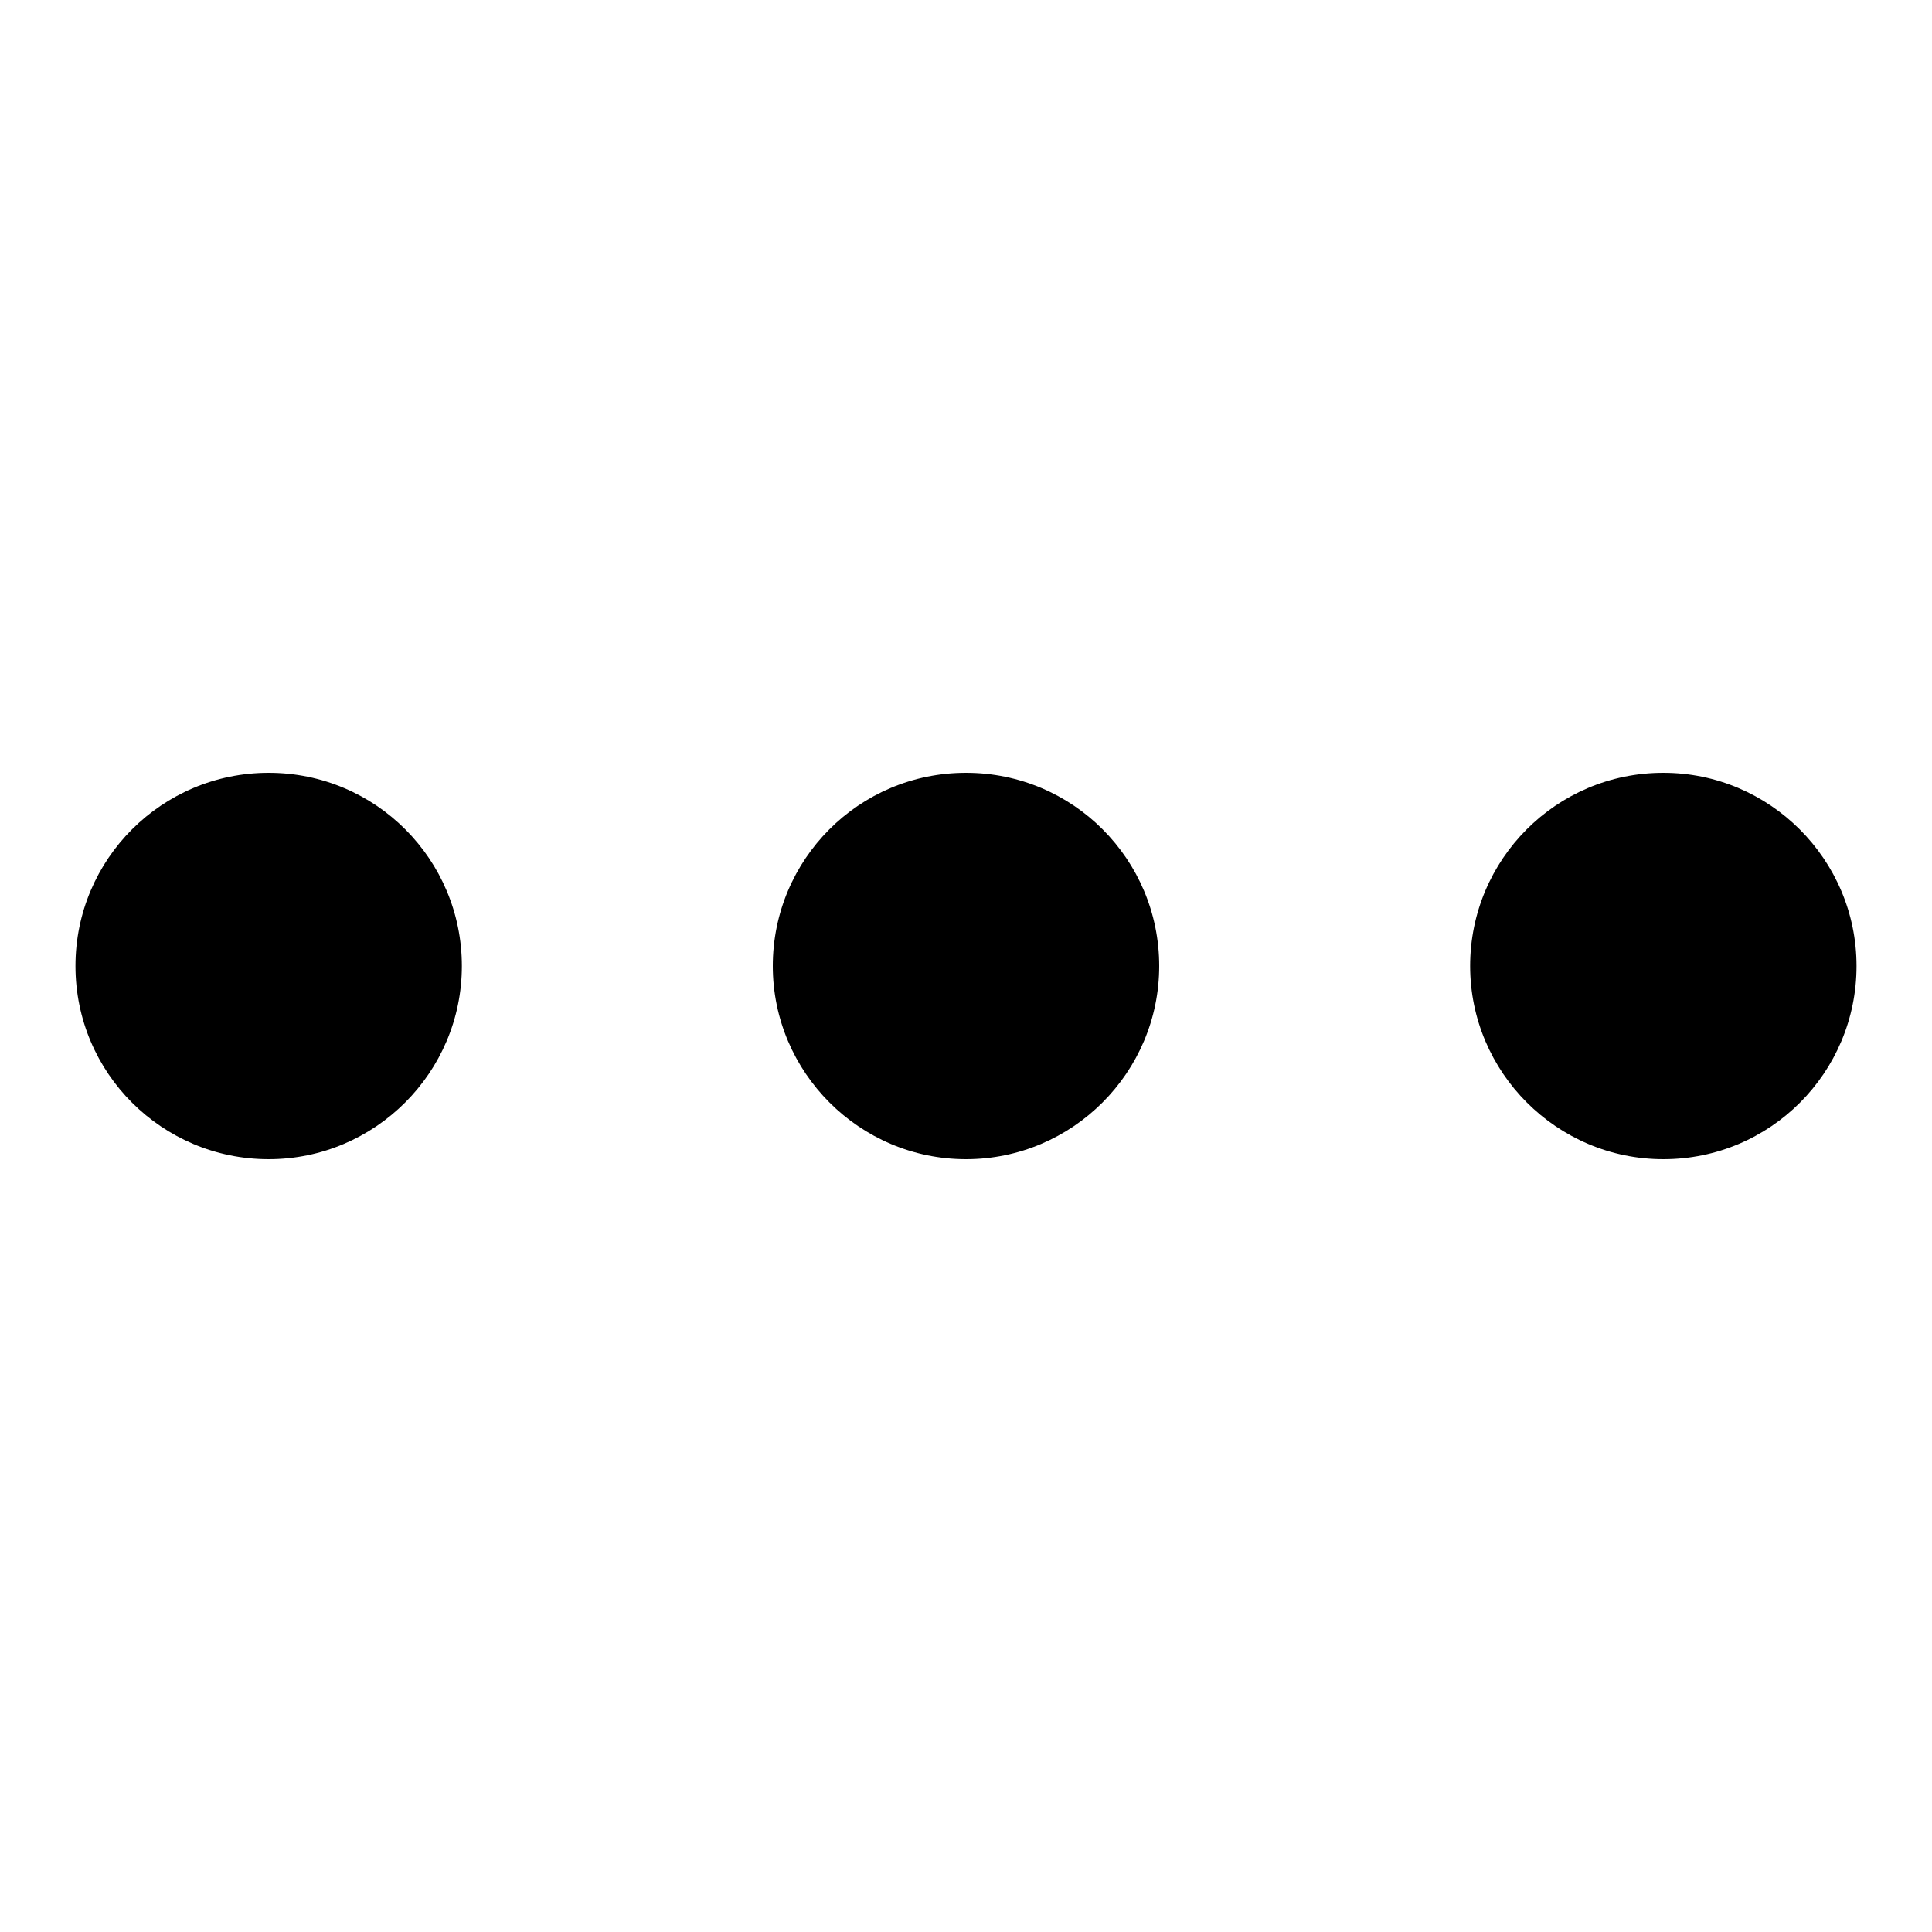
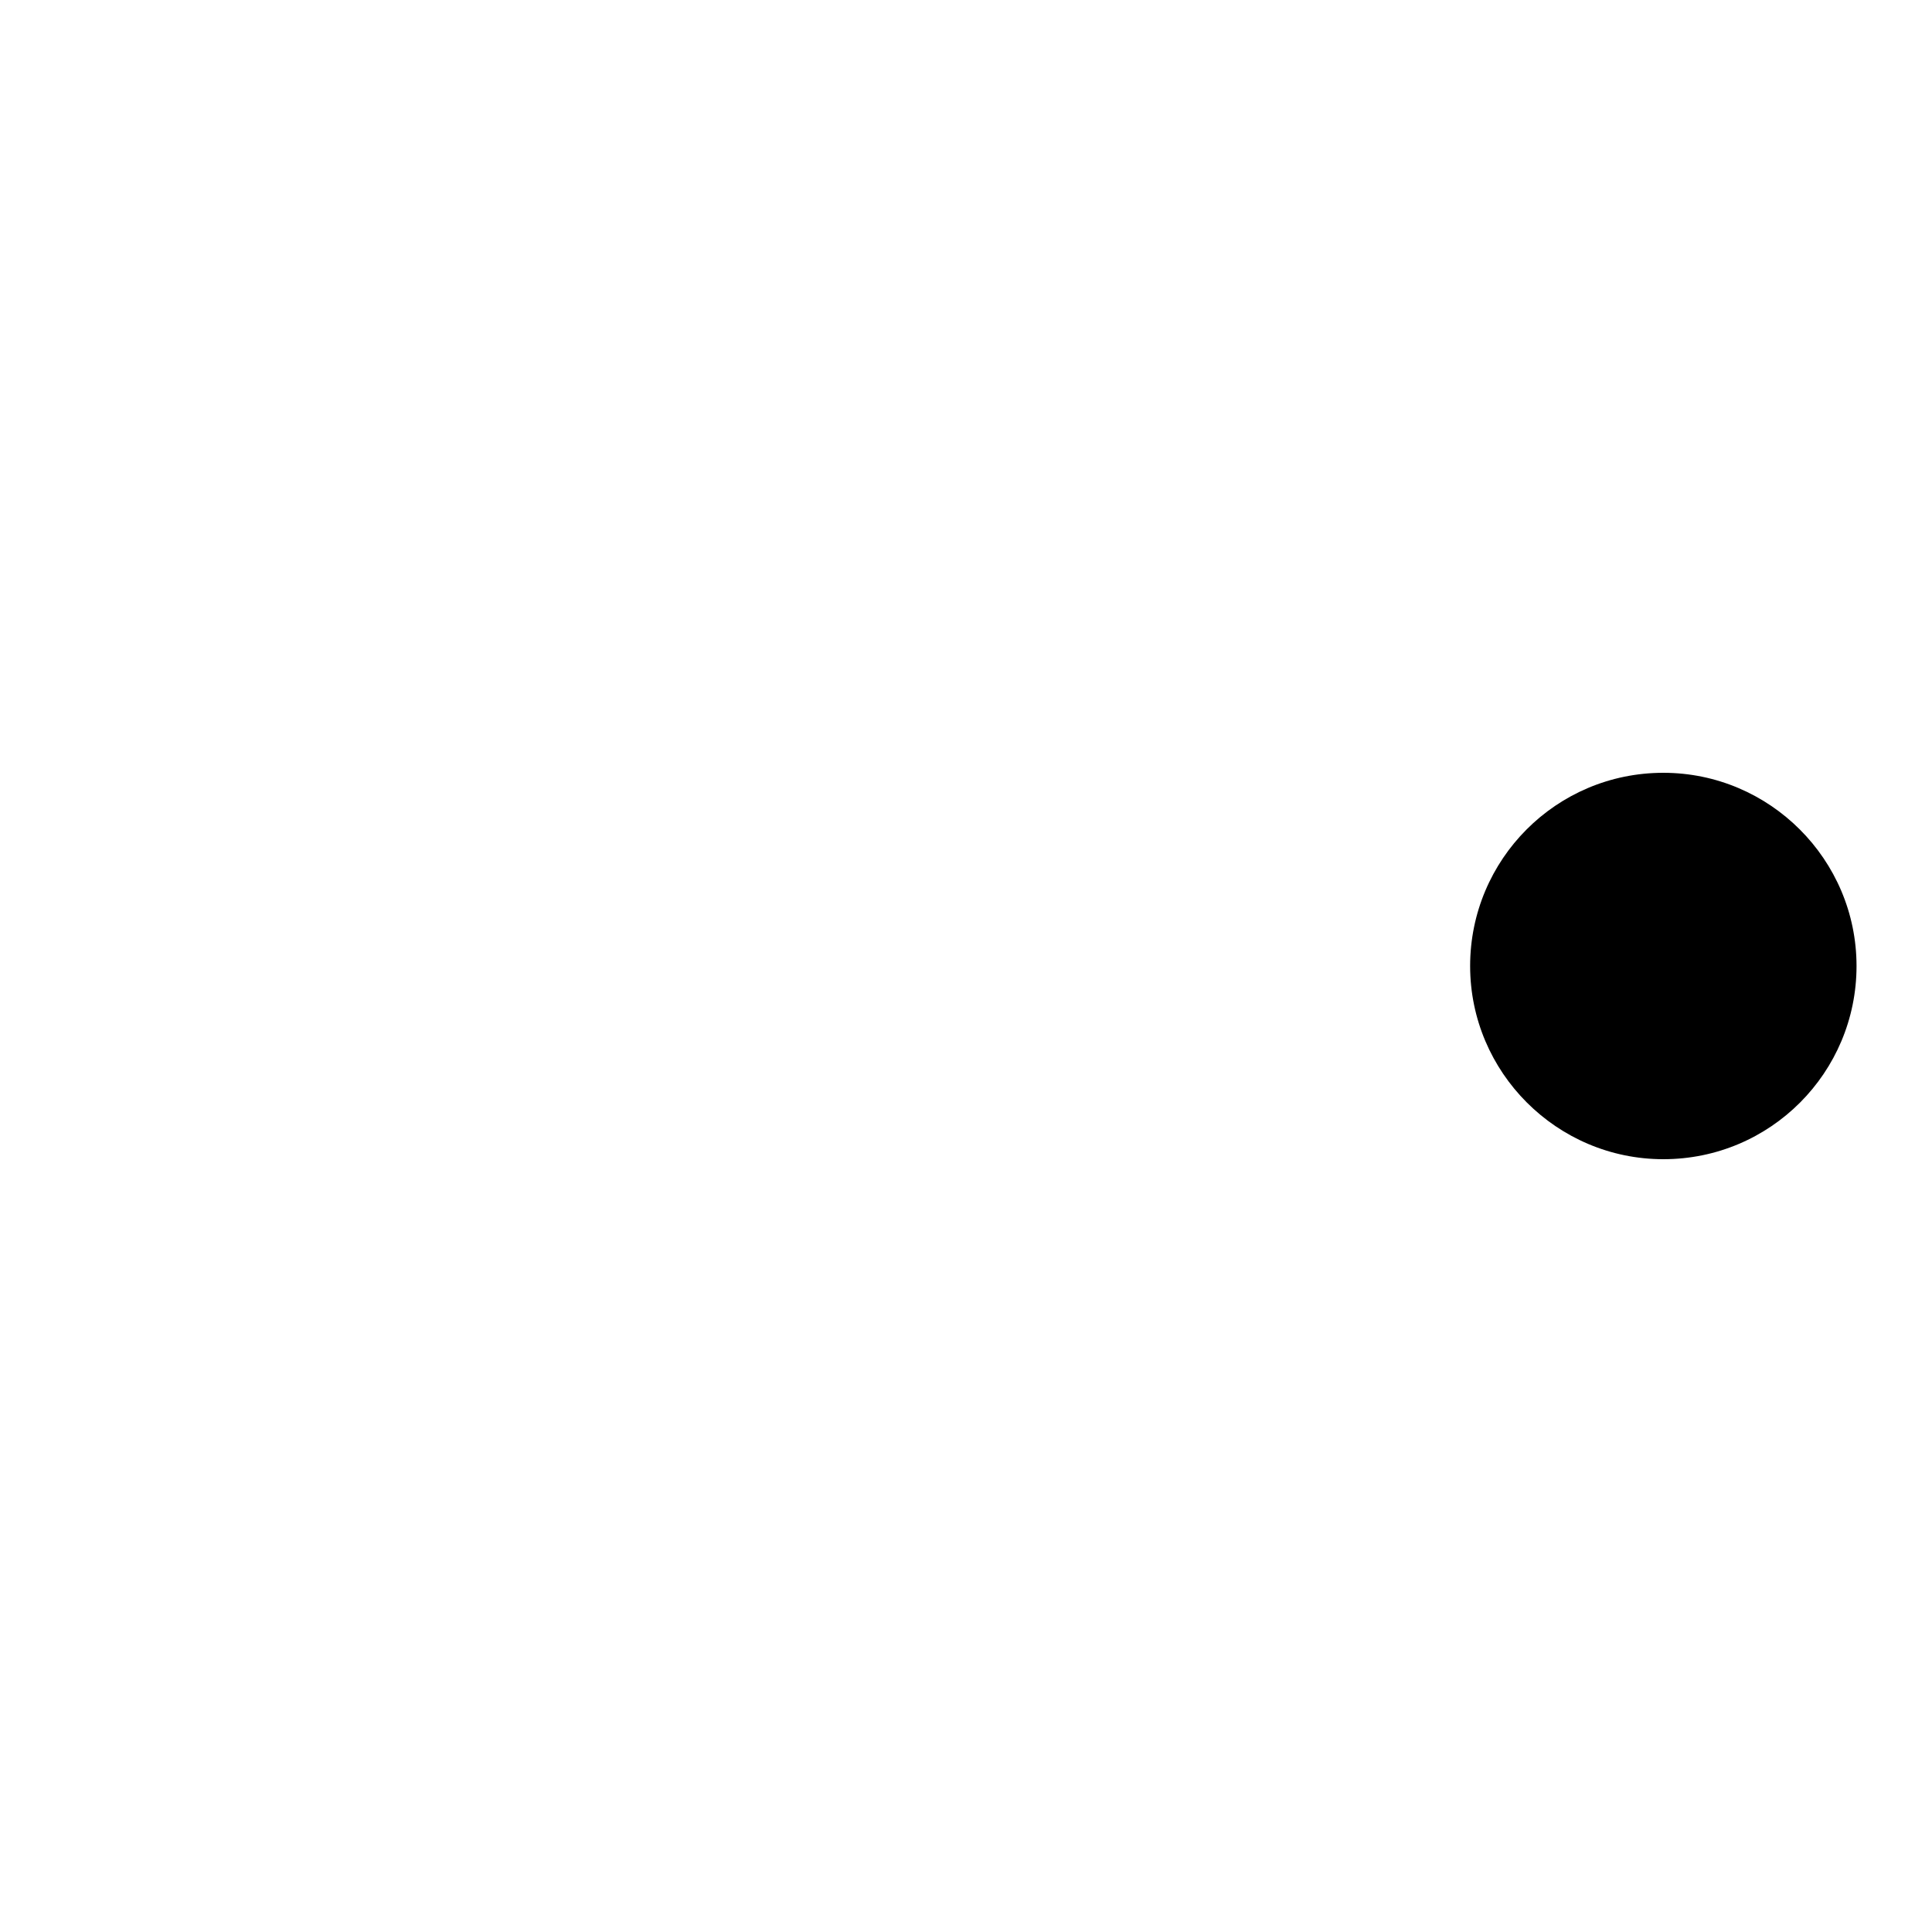
<svg xmlns="http://www.w3.org/2000/svg" version="1.1" x="0px" y="0px" viewBox="0 0 256 256" enable-background="new 0 0 256 256" xml:space="preserve">
  <g>
    <g>
-       <path fill="#000000" d="M35.6,102.4C21.5,102.4,10,113.8,10,128s11.5,25.6,25.6,25.6s25.6-11.5,25.6-25.6S49.8,102.4,35.6,102.4z" />
-       <path fill="#000000" d="M128,102.4c-14.2,0-25.6,11.5-25.6,25.6s11.5,25.6,25.6,25.6s25.6-11.5,25.6-25.6S142.2,102.4,128,102.4z" />
      <path fill="#000000" d="M220.4,102.4c-14.2,0-25.6,11.5-25.6,25.6s11.5,25.6,25.6,25.6c14.2,0,25.6-11.5,25.6-25.6S234.5,102.4,220.4,102.4z" />
    </g>
  </g>
</svg>